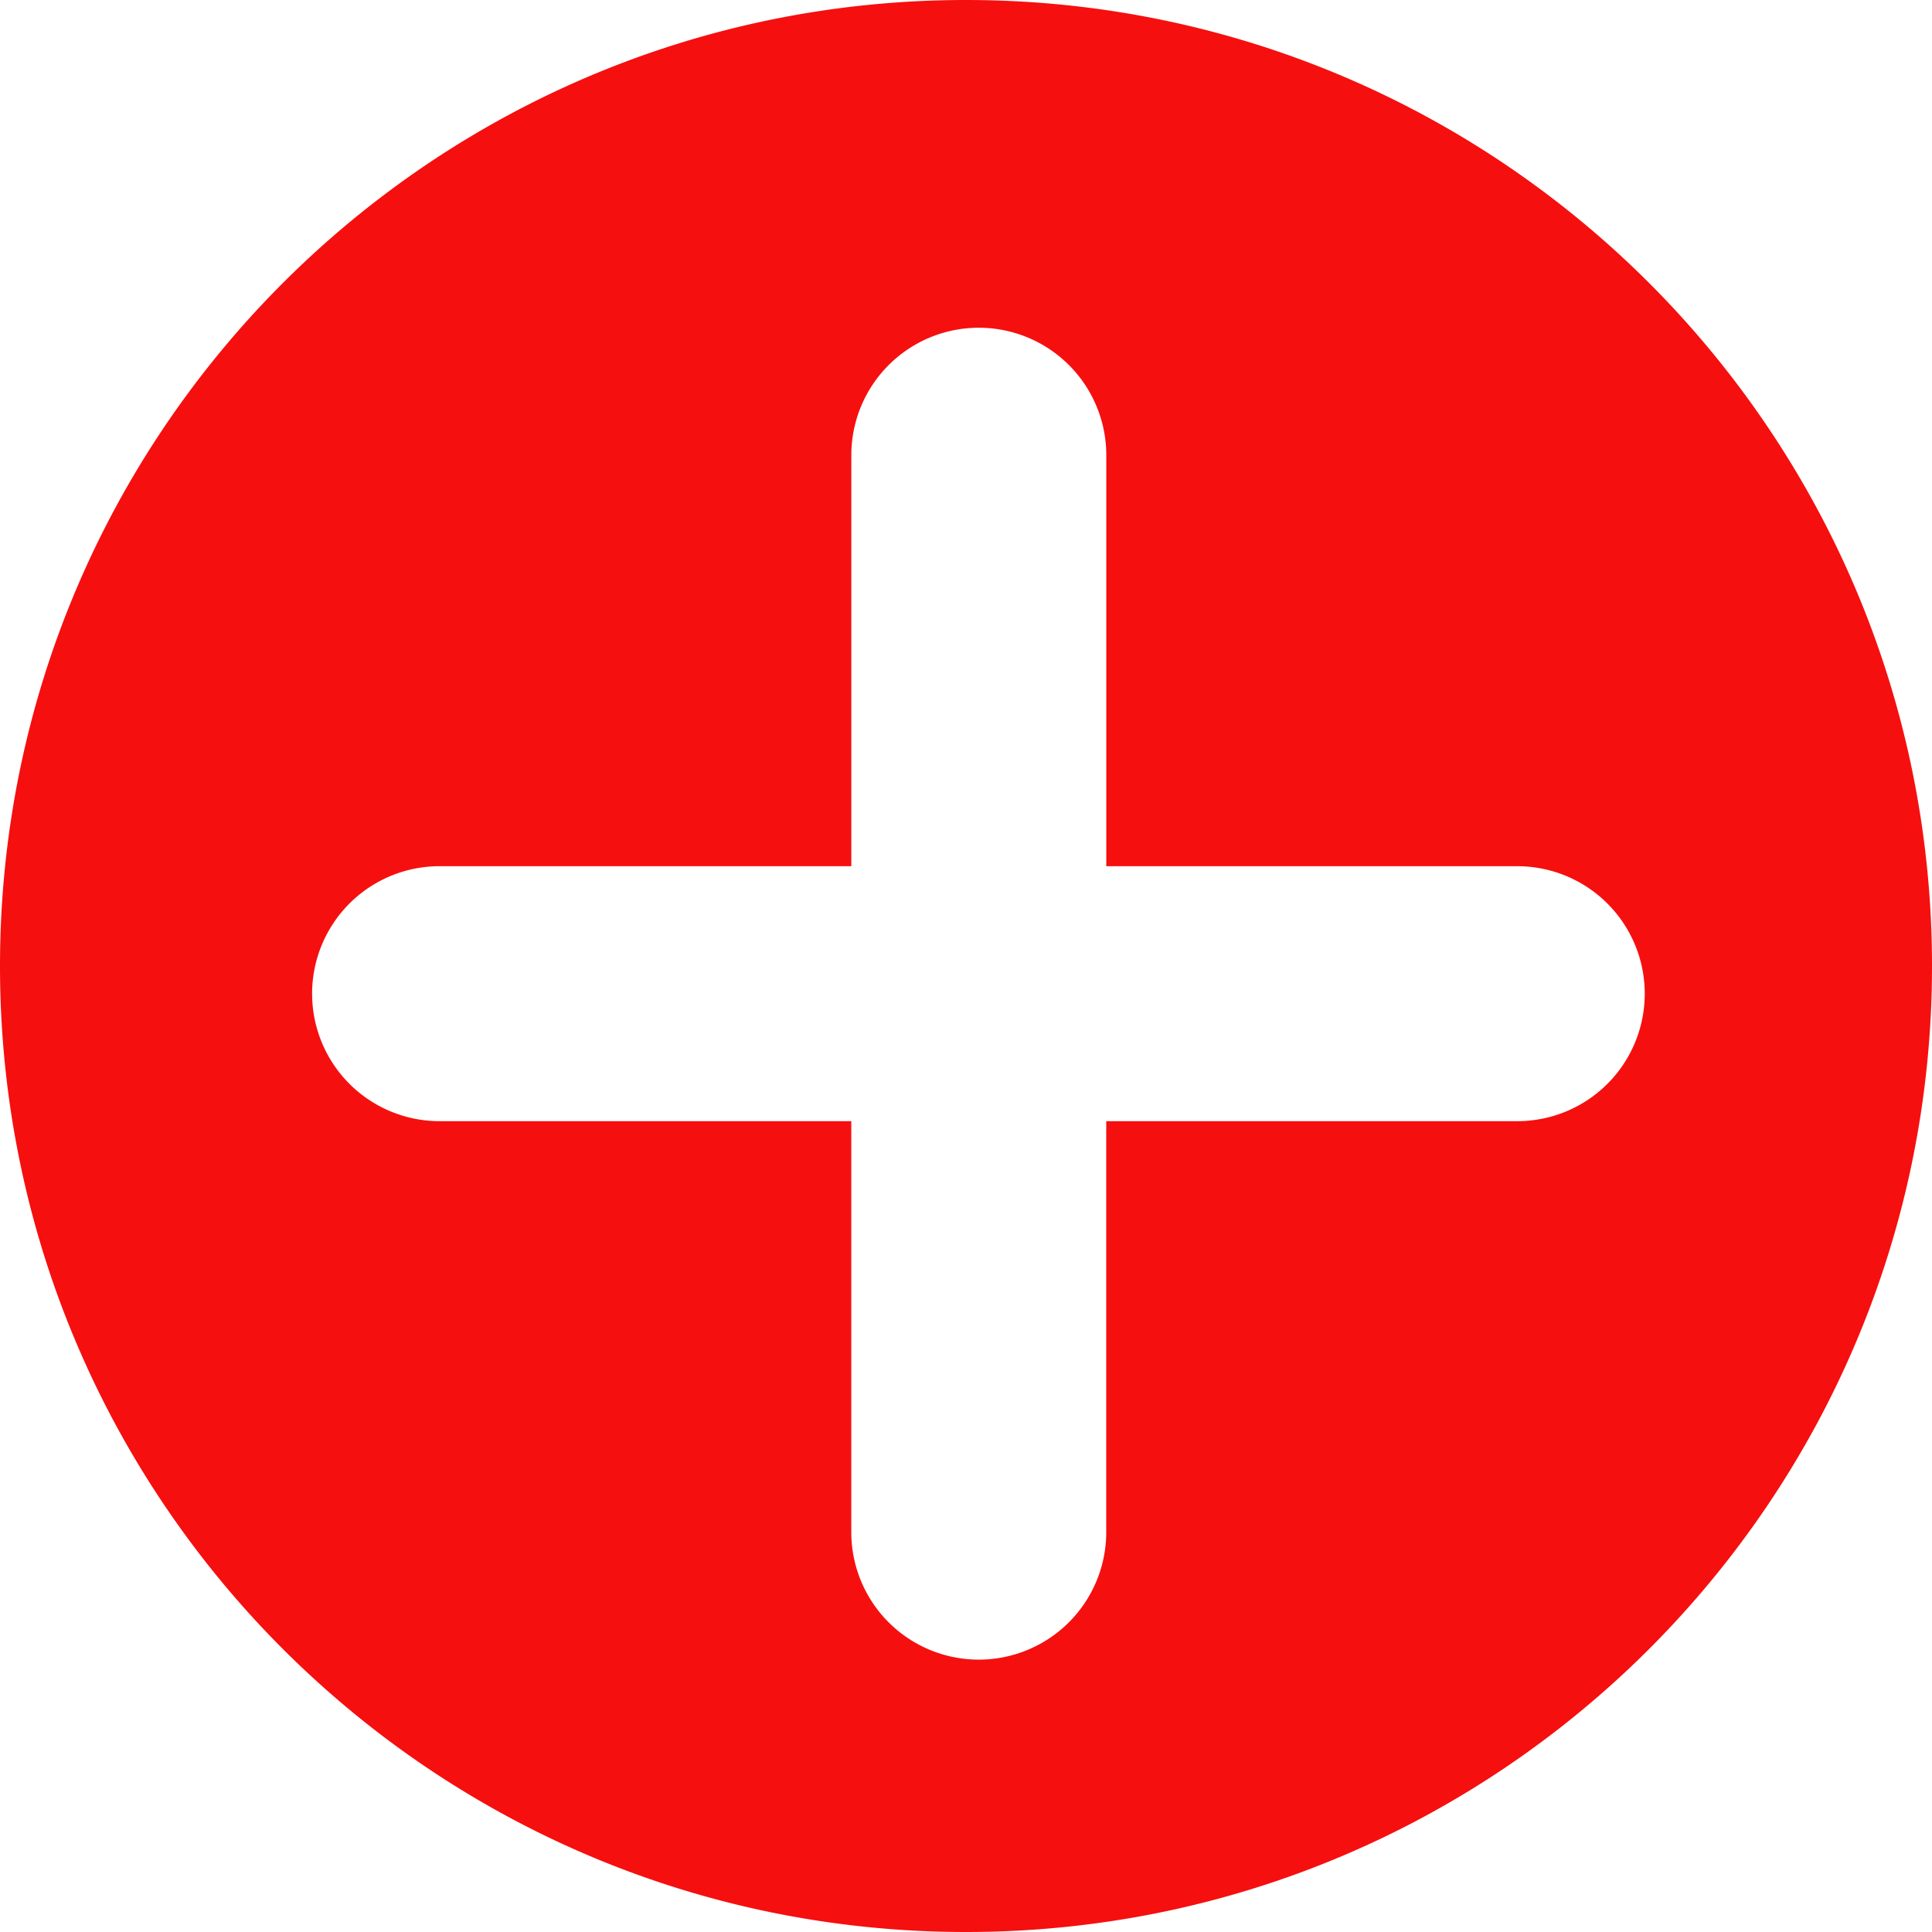
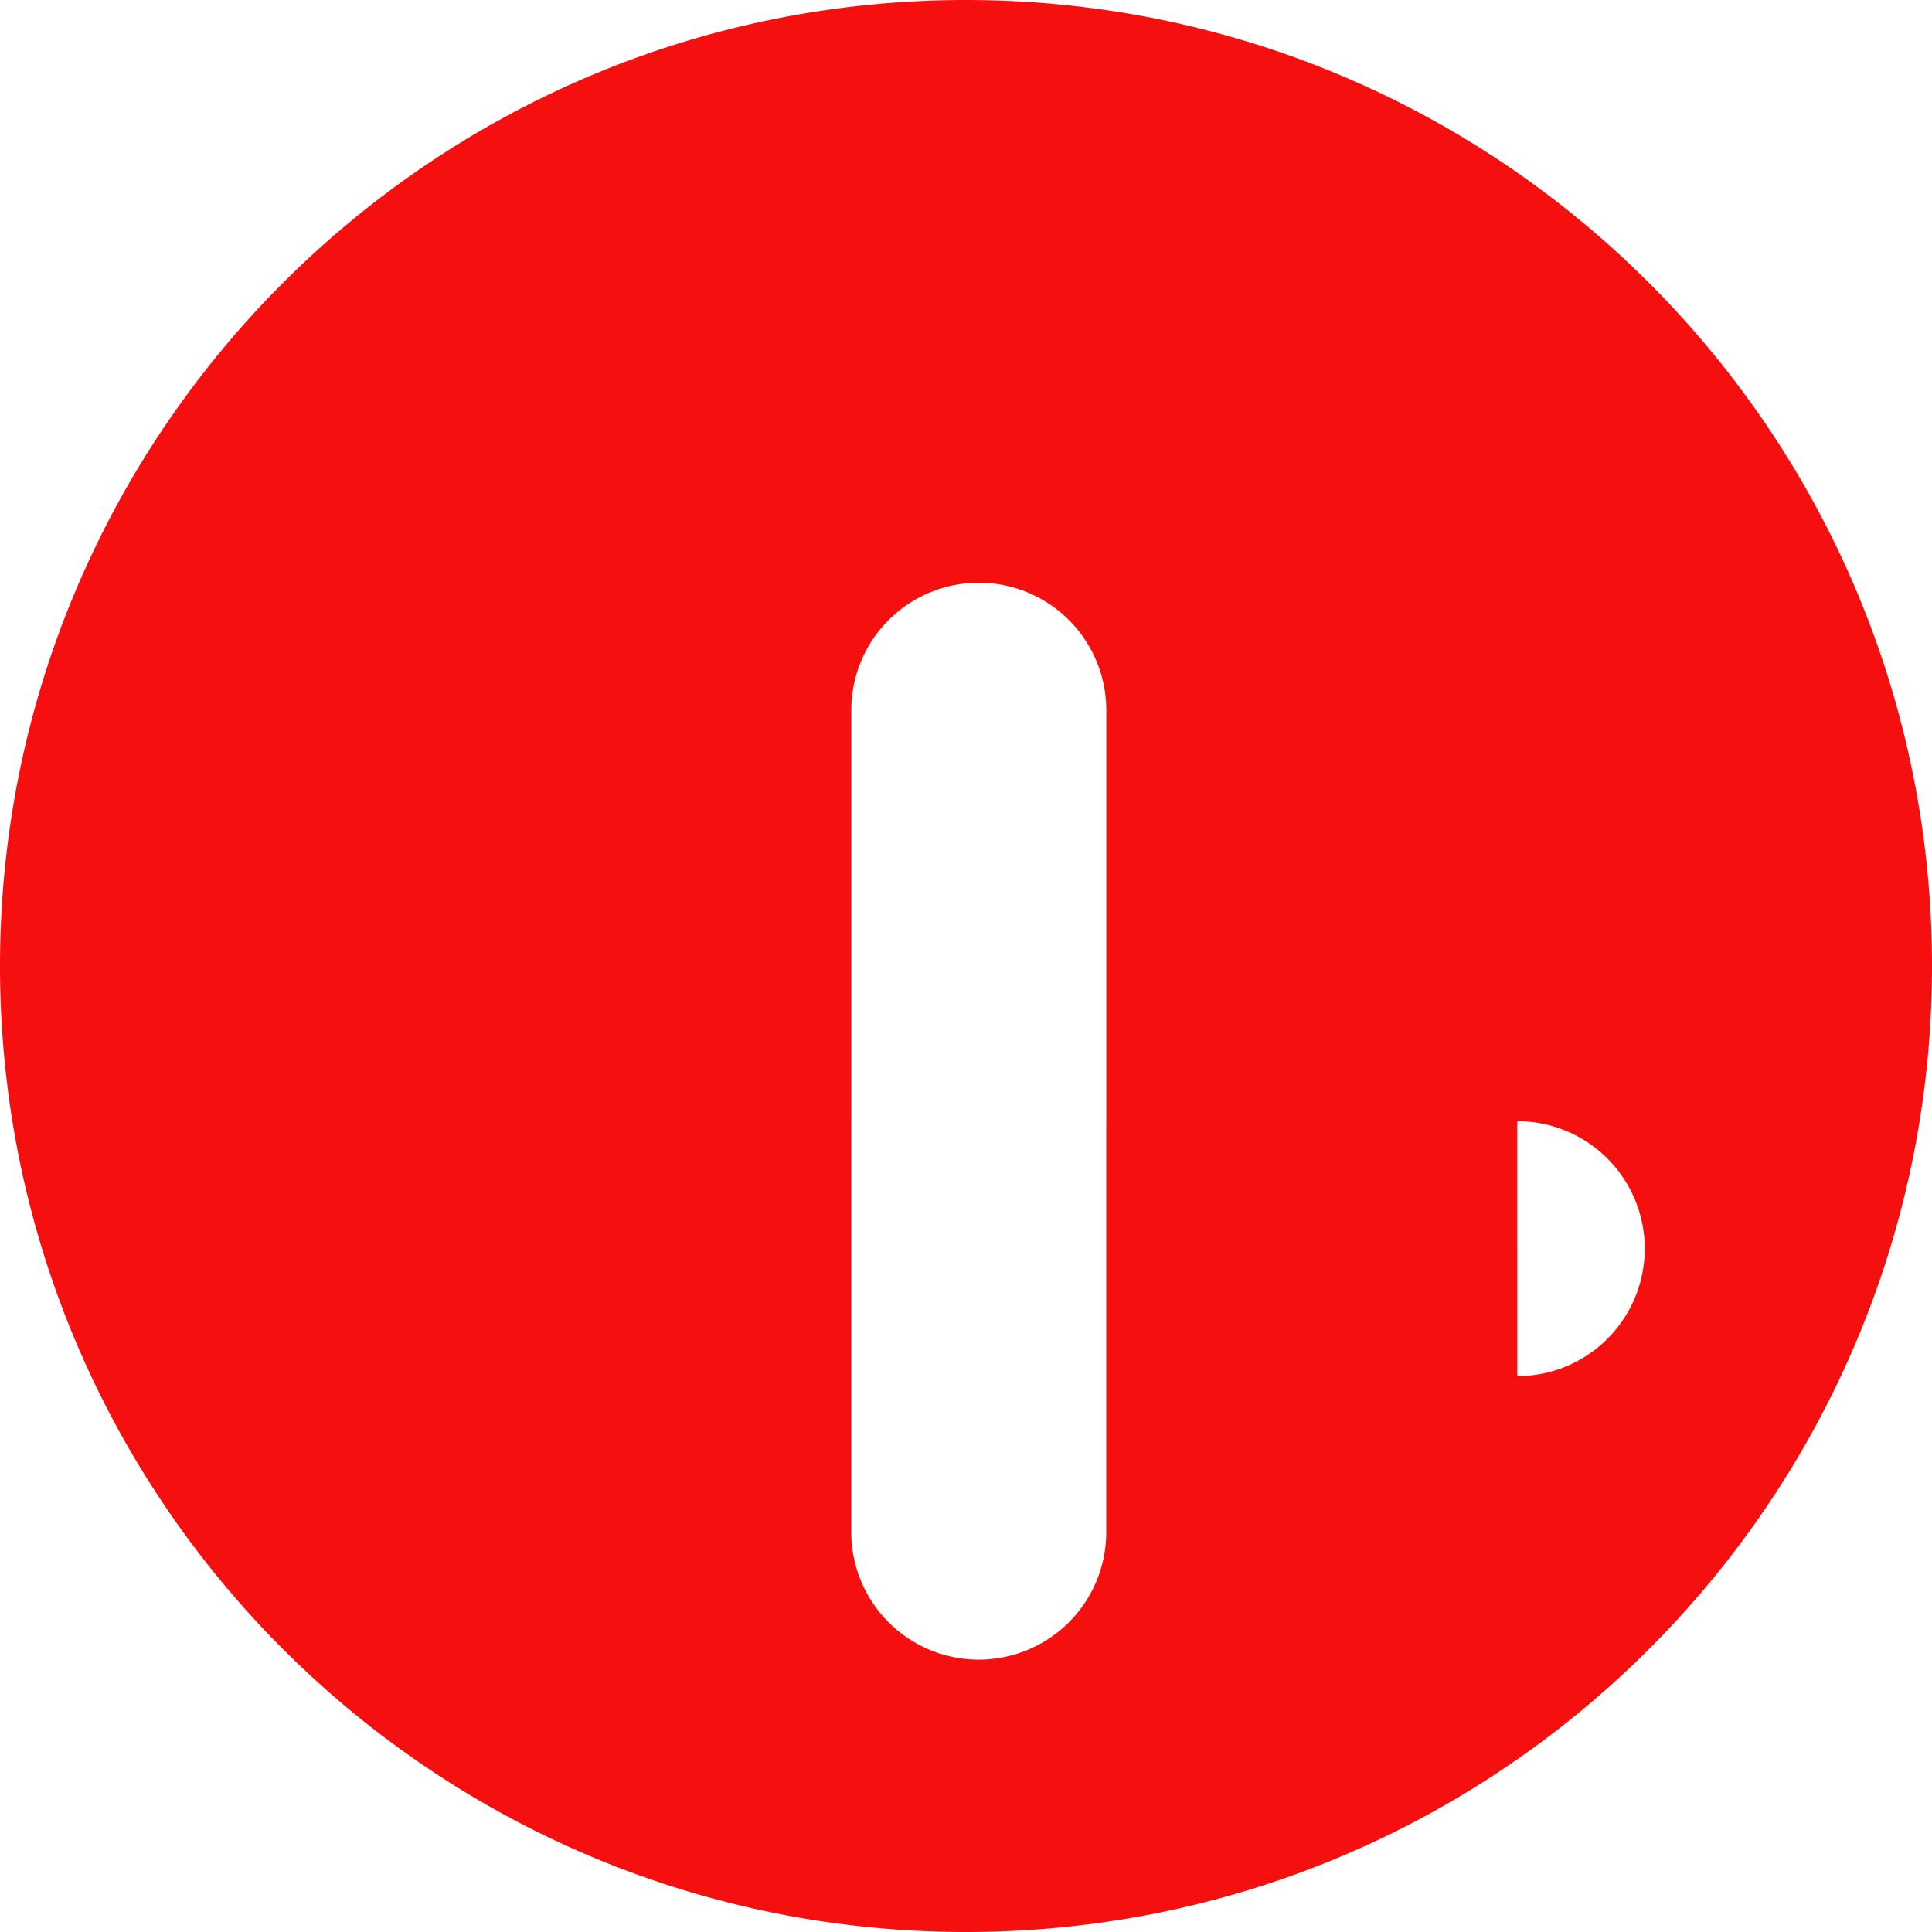
<svg xmlns="http://www.w3.org/2000/svg" width="457.469" height="457.469">
-   <path fill="#f60f0f" d="M228.734 0C102.41 0 0 102.41 0 228.735s102.41 228.734 228.734 228.734S457.469 355.06 457.469 228.735 355.06 0 228.734 0Zm130.534 265.476h-97.326v97.315a30.185 30.185 0 1 1-60.37 0v-97.315h-97.309a30.188 30.188 0 1 1 0-60.375h97.315v-97.31a30.188 30.188 0 0 1 60.376 0v97.315h97.314a30.185 30.185 0 1 1 0 60.37Z" data-name="Tracé 1" />
+   <path fill="#f60f0f" d="M228.734 0C102.41 0 0 102.41 0 228.735s102.41 228.734 228.734 228.734S457.469 355.06 457.469 228.735 355.06 0 228.734 0Zm130.534 265.476h-97.326v97.315a30.185 30.185 0 1 1-60.37 0v-97.315h-97.309h97.315v-97.31a30.188 30.188 0 0 1 60.376 0v97.315h97.314a30.185 30.185 0 1 1 0 60.37Z" data-name="Tracé 1" />
</svg>